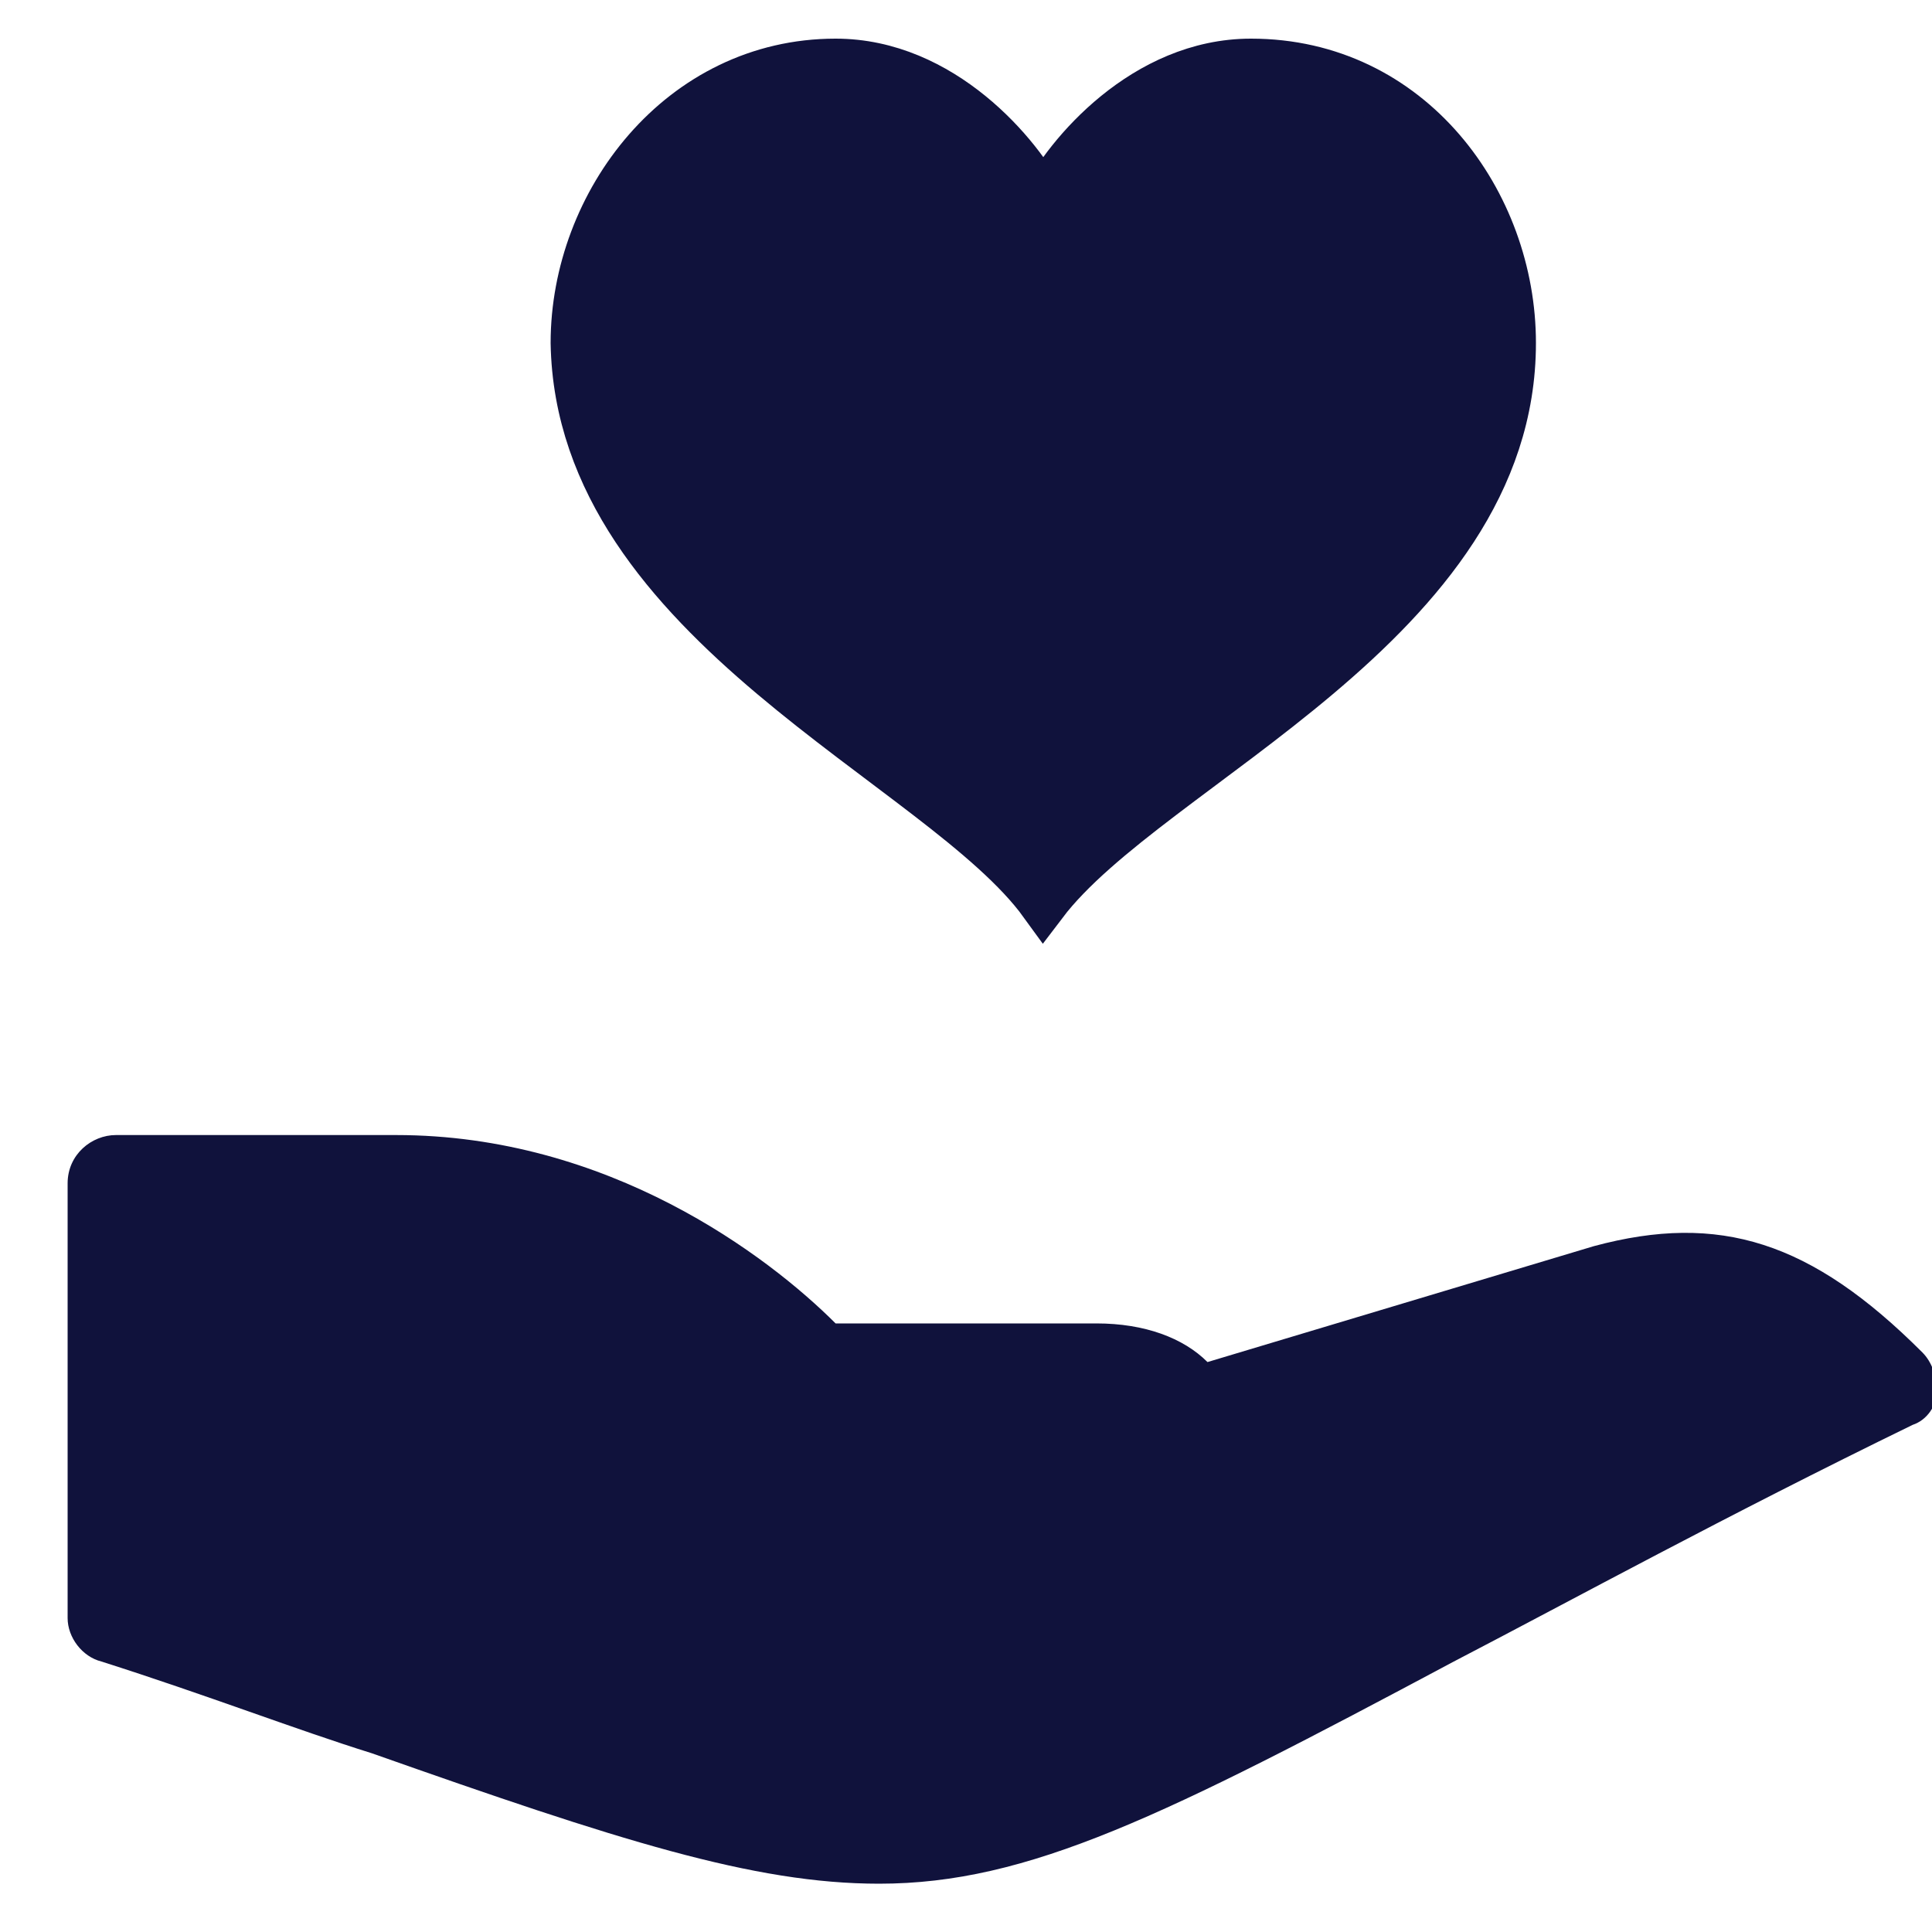
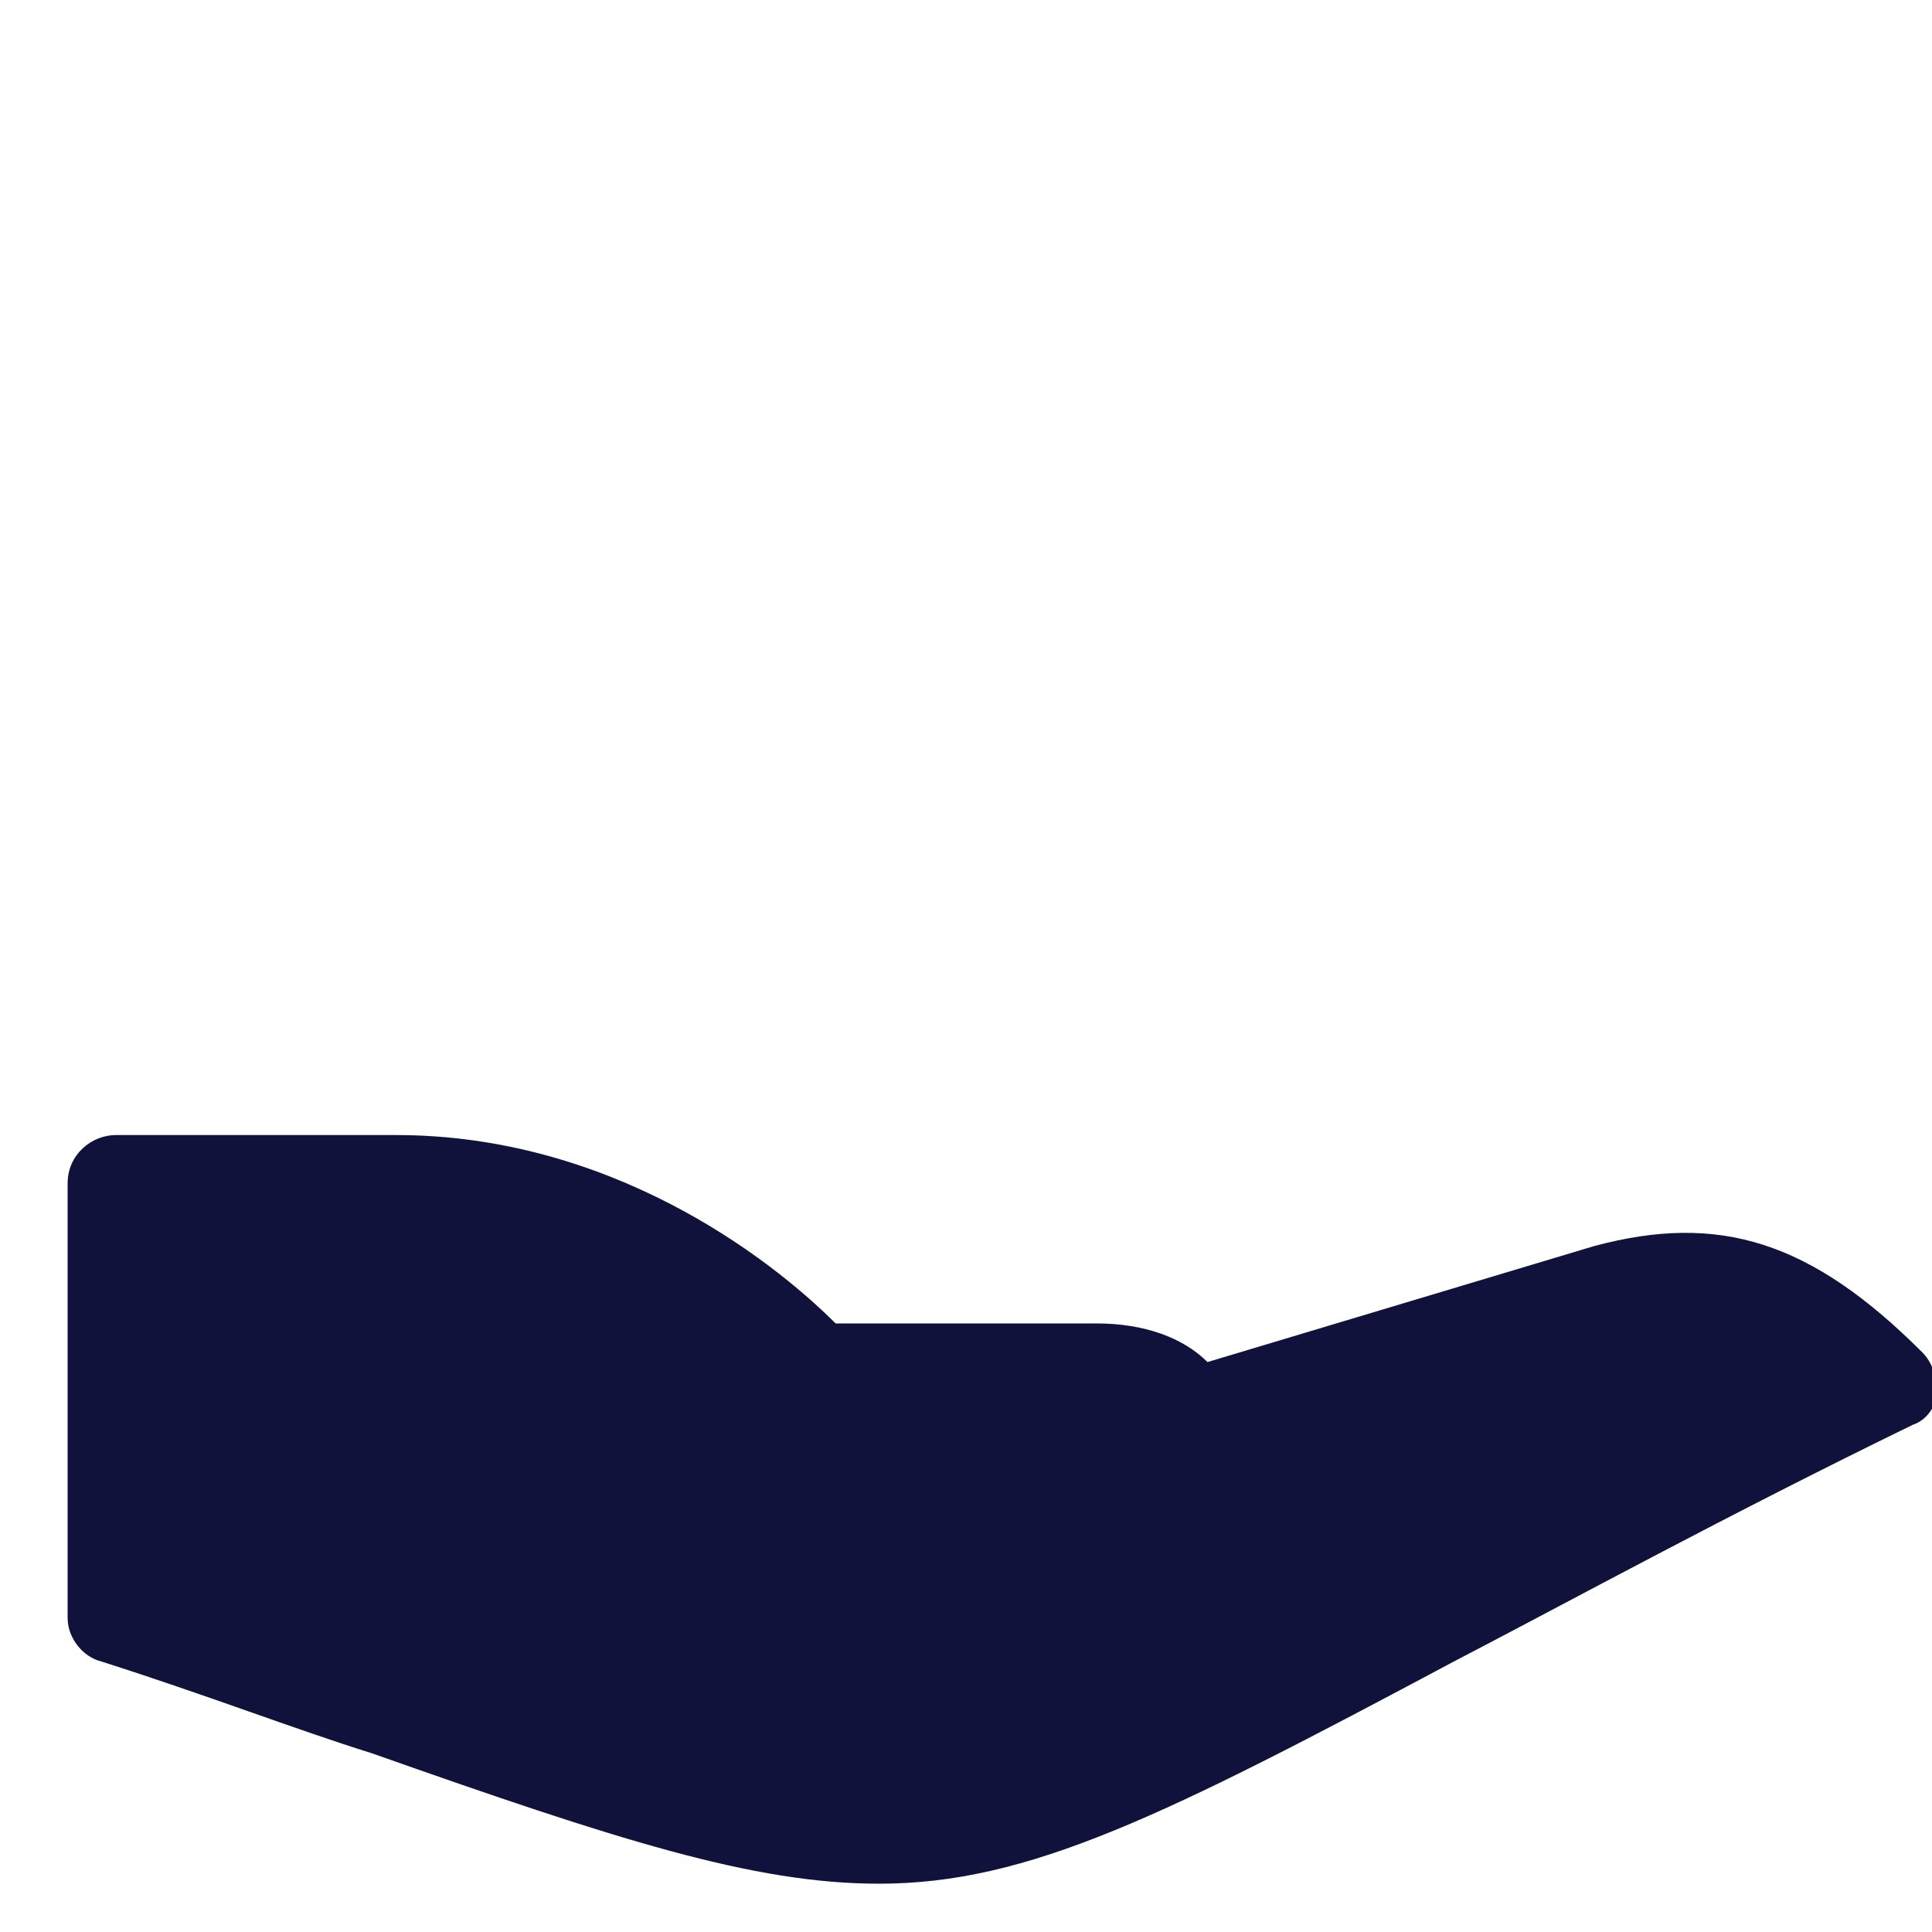
<svg xmlns="http://www.w3.org/2000/svg" version="1.1" id="Layer_1" x="0px" y="0px" viewBox="0 0 40 40" style="enable-background:new 0 0 40 40;" xml:space="preserve">
  <style type="text/css">
	.st0{fill:#10123C;stroke:#10123C;stroke-linecap:square;stroke-miterlimit:10;}
	.st1{fill:#10123C;}
	.st2{fill:none;stroke:#10123C;stroke-linejoin:round;stroke-miterlimit:10;}
	.st3{fill:none;stroke:#10123C;stroke-linecap:square;stroke-linejoin:round;stroke-miterlimit:10;}
	.st4{fill:none;stroke:#10123C;stroke-linecap:round;stroke-miterlimit:10;}
	.st5{fill:none;stroke:#10123C;stroke-linecap:square;stroke-miterlimit:10;}
	.st6{fill:none;stroke:#466FB6;stroke-linejoin:round;stroke-miterlimit:10;}
	.st7{fill:none;stroke:#466FB6;stroke-linecap:square;stroke-linejoin:round;stroke-miterlimit:10;}
	.st8{fill:none;stroke:#466FB6;stroke-linecap:round;stroke-miterlimit:10;}
	.st9{fill:none;stroke:#466FB6;stroke-linecap:square;stroke-miterlimit:10;}
	.st10{fill:none;stroke:#FFFFFF;stroke-linejoin:round;stroke-miterlimit:10;}
	.st11{fill:none;stroke:#FFFFFF;stroke-linecap:square;stroke-linejoin:round;stroke-miterlimit:10;}
	.st12{fill:none;stroke:#FFFFFF;stroke-linecap:round;stroke-miterlimit:10;}
	.st13{fill:none;stroke:#FFFFFF;stroke-linecap:square;stroke-miterlimit:10;}
	.st14{fill:#466FB6;stroke:#466FB6;stroke-linecap:square;stroke-miterlimit:10;}
	.st15{fill:#466FB6;}
	.st16{fill:#FFFFFF;stroke:#FFFFFF;stroke-linecap:square;stroke-miterlimit:10;}
	.st17{fill:#FFFFFF;}
</style>
-   <path class="st0" d="M21.6,18.7c2.2-2.9,9.7-5.8,9.7-11.6c0-2.9-2.1-5.8-5.4-5.8c-2.2,0-3.8,1.9-4.3,2.9c-0.5-1-2.1-2.9-4.3-2.9  c-3.2,0-5.4,2.9-5.4,5.8C12,12.9,19.5,15.8,21.6,18.7z" />
  <path class="st1" d="M39.8,28c-2.3-2.3-4.2-2.9-6.8-2.2l-8,2.4c-0.5-0.5-1.3-0.8-2.3-0.8l-5.4,0c-1.4-1.4-4.7-3.9-9.1-3.9l-5.8,0  c-0.5,0-1,0.4-1,1l0,9c0,0.4,0.3,0.8,0.7,0.9c2.2,0.7,4,1.4,5.6,1.9c5.1,1.8,7.9,2.7,10.5,2.7c3.1,0,5.9-1.4,11.9-4.6  c2.5-1.3,5.6-3,9.5-4.9c0.3-0.1,0.5-0.4,0.5-0.7C40.1,28.5,40,28.2,39.8,28z" />
</svg>